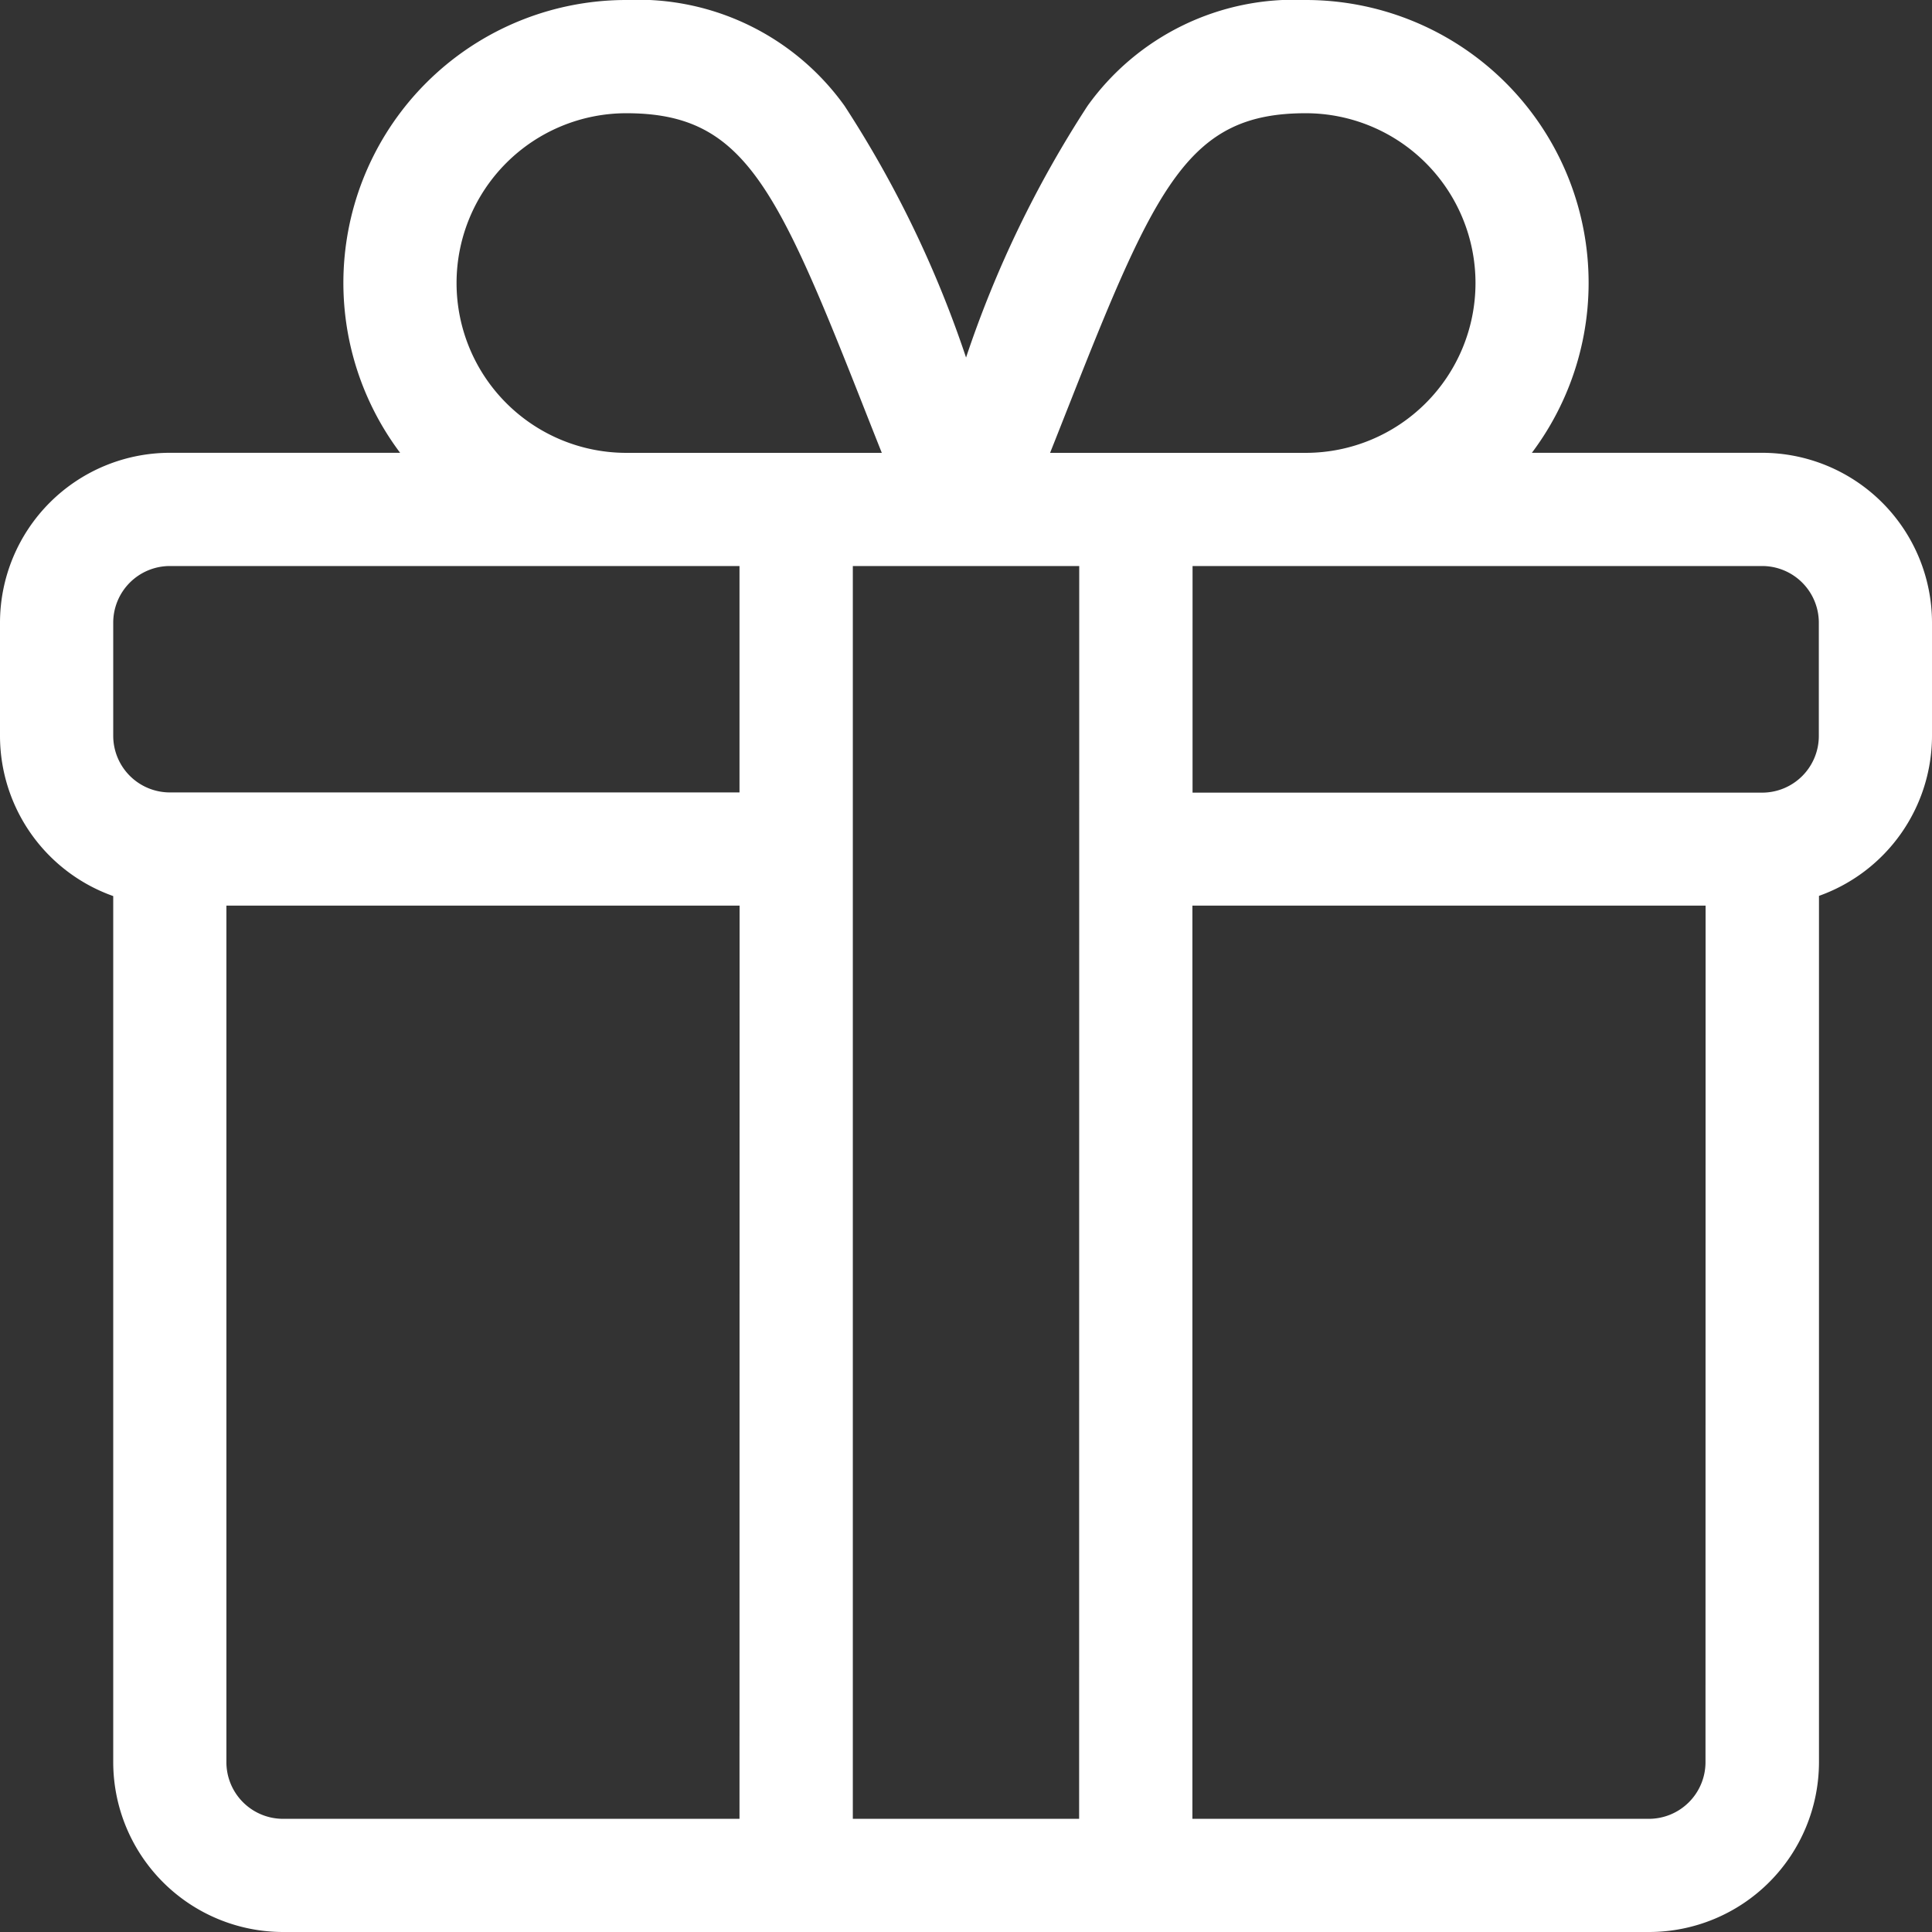
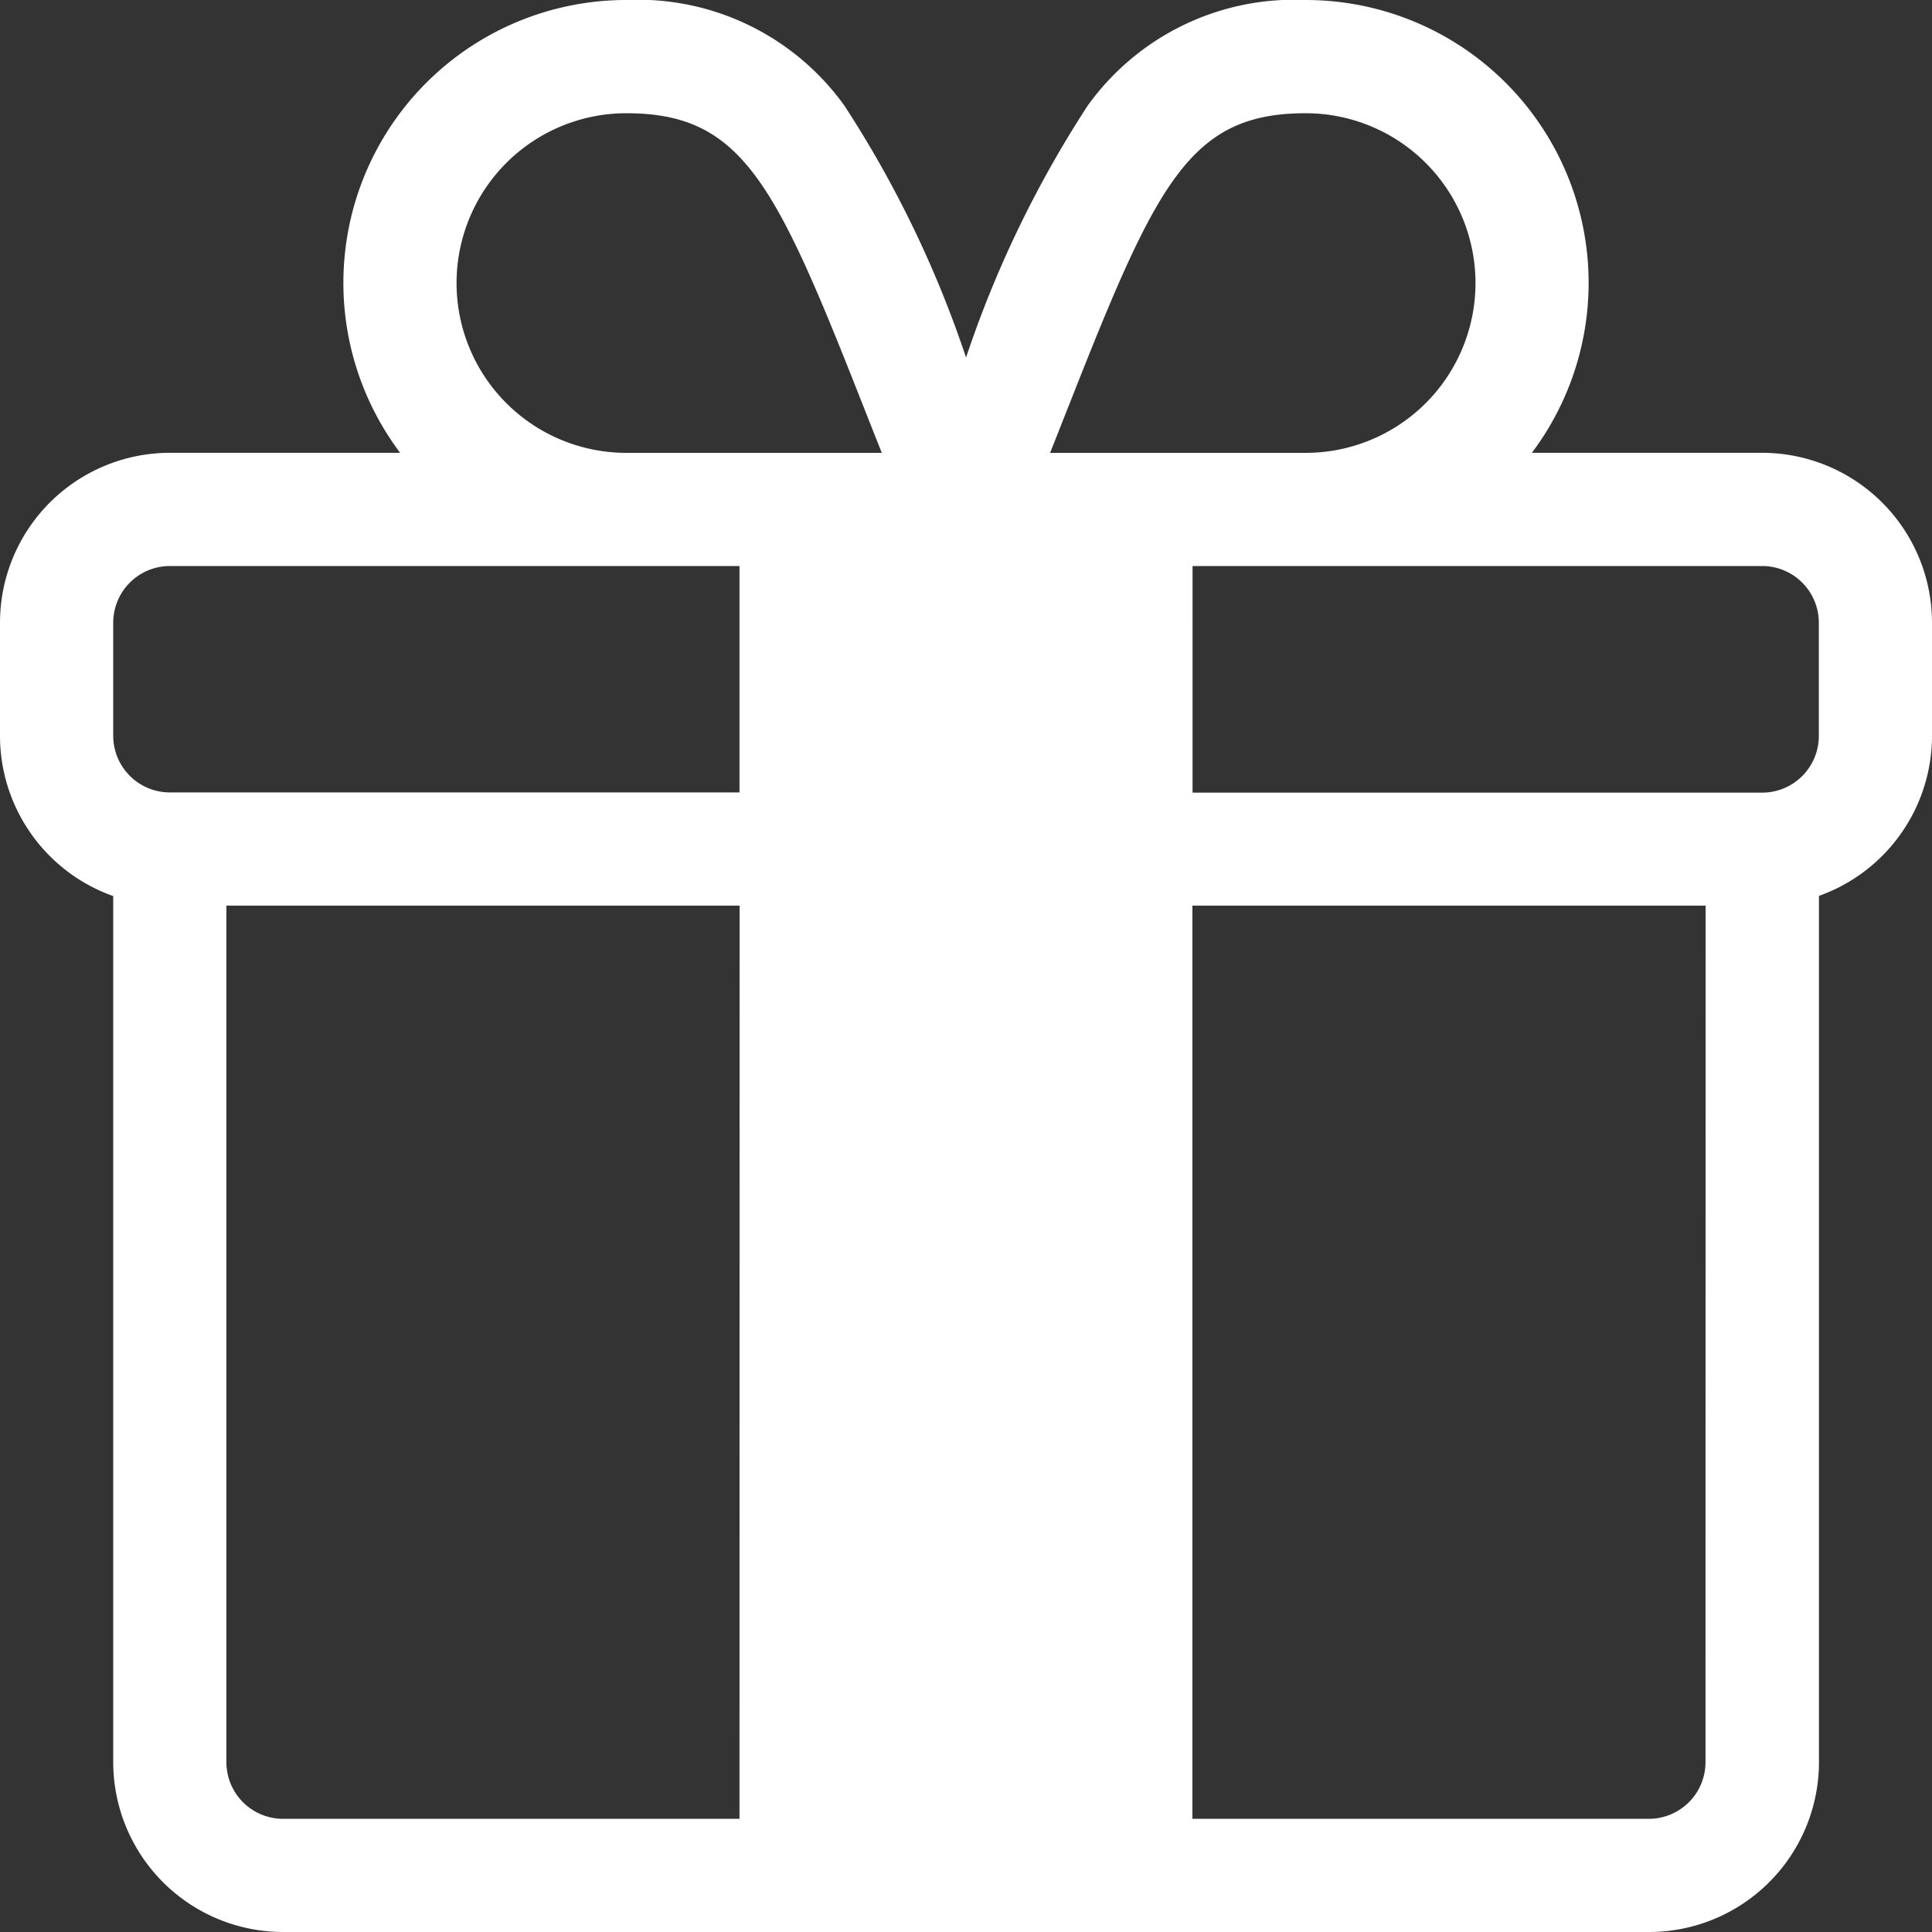
<svg xmlns="http://www.w3.org/2000/svg" id="gift" width="38.324" height="38.324" viewBox="0 0 38.324 38.324">
  <rect x="0" y="0" width="38.324" height="38.324" fill="#333333" stroke="none" />
  <g id="Groupe_33" data-name="Groupe 33" transform="translate(0 0)">
-     <path id="Tracé_17" data-name="Tracé 17" d="M34.956,8.982H30.387A5.611,5.611,0,0,0,25.9,0a5.039,5.039,0,0,0-4.327,2.1,21.8,21.8,0,0,0-2.41,4.992A21.8,21.8,0,0,0,16.753,2.1,5.039,5.039,0,0,0,12.425,0,5.611,5.611,0,0,0,7.937,8.982H3.368A3.372,3.372,0,0,0,0,12.351V14.6a3.374,3.374,0,0,0,2.246,3.175V34.956a3.372,3.372,0,0,0,3.368,3.368h27.1a3.372,3.372,0,0,0,3.368-3.368V17.771A3.374,3.374,0,0,0,38.324,14.6V12.351A3.372,3.372,0,0,0,34.956,8.982ZM21.223,7.99C22.943,3.626,23.6,2.246,25.9,2.246a3.368,3.368,0,0,1,0,6.737H20.83C20.968,8.637,21.1,8.3,21.223,7.99Zm-8.8-5.744c2.3,0,2.956,1.38,4.676,5.744.124.315.255.647.393.993H12.425a3.368,3.368,0,1,1,0-6.737Zm2.246,33.833H5.614a1.124,1.124,0,0,1-1.123-1.123V17.964h10.18Zm0-20.36H3.368A1.124,1.124,0,0,1,2.246,14.6V12.351a1.124,1.124,0,0,1,1.123-1.123h11.3Zm6.737,20.36H16.917V11.228h4.491Zm12.425-1.123a1.124,1.124,0,0,1-1.123,1.123H23.653V17.964h10.18ZM36.079,14.6a1.124,1.124,0,0,1-1.123,1.123h-11.3V11.228h11.3a1.124,1.124,0,0,1,1.123,1.123Z" transform="translate(0 0)" fill="#fff" />
+     <path id="Tracé_17" data-name="Tracé 17" d="M34.956,8.982H30.387A5.611,5.611,0,0,0,25.9,0a5.039,5.039,0,0,0-4.327,2.1,21.8,21.8,0,0,0-2.41,4.992A21.8,21.8,0,0,0,16.753,2.1,5.039,5.039,0,0,0,12.425,0,5.611,5.611,0,0,0,7.937,8.982H3.368A3.372,3.372,0,0,0,0,12.351V14.6a3.374,3.374,0,0,0,2.246,3.175V34.956a3.372,3.372,0,0,0,3.368,3.368h27.1a3.372,3.372,0,0,0,3.368-3.368V17.771A3.374,3.374,0,0,0,38.324,14.6V12.351A3.372,3.372,0,0,0,34.956,8.982ZM21.223,7.99C22.943,3.626,23.6,2.246,25.9,2.246a3.368,3.368,0,0,1,0,6.737H20.83C20.968,8.637,21.1,8.3,21.223,7.99Zm-8.8-5.744c2.3,0,2.956,1.38,4.676,5.744.124.315.255.647.393.993H12.425a3.368,3.368,0,1,1,0-6.737Zm2.246,33.833H5.614a1.124,1.124,0,0,1-1.123-1.123V17.964h10.18Zm0-20.36H3.368A1.124,1.124,0,0,1,2.246,14.6V12.351a1.124,1.124,0,0,1,1.123-1.123h11.3Zm6.737,20.36H16.917h4.491Zm12.425-1.123a1.124,1.124,0,0,1-1.123,1.123H23.653V17.964h10.18ZM36.079,14.6a1.124,1.124,0,0,1-1.123,1.123h-11.3V11.228h11.3a1.124,1.124,0,0,1,1.123,1.123Z" transform="translate(0 0)" fill="#fff" />
  </g>
</svg>